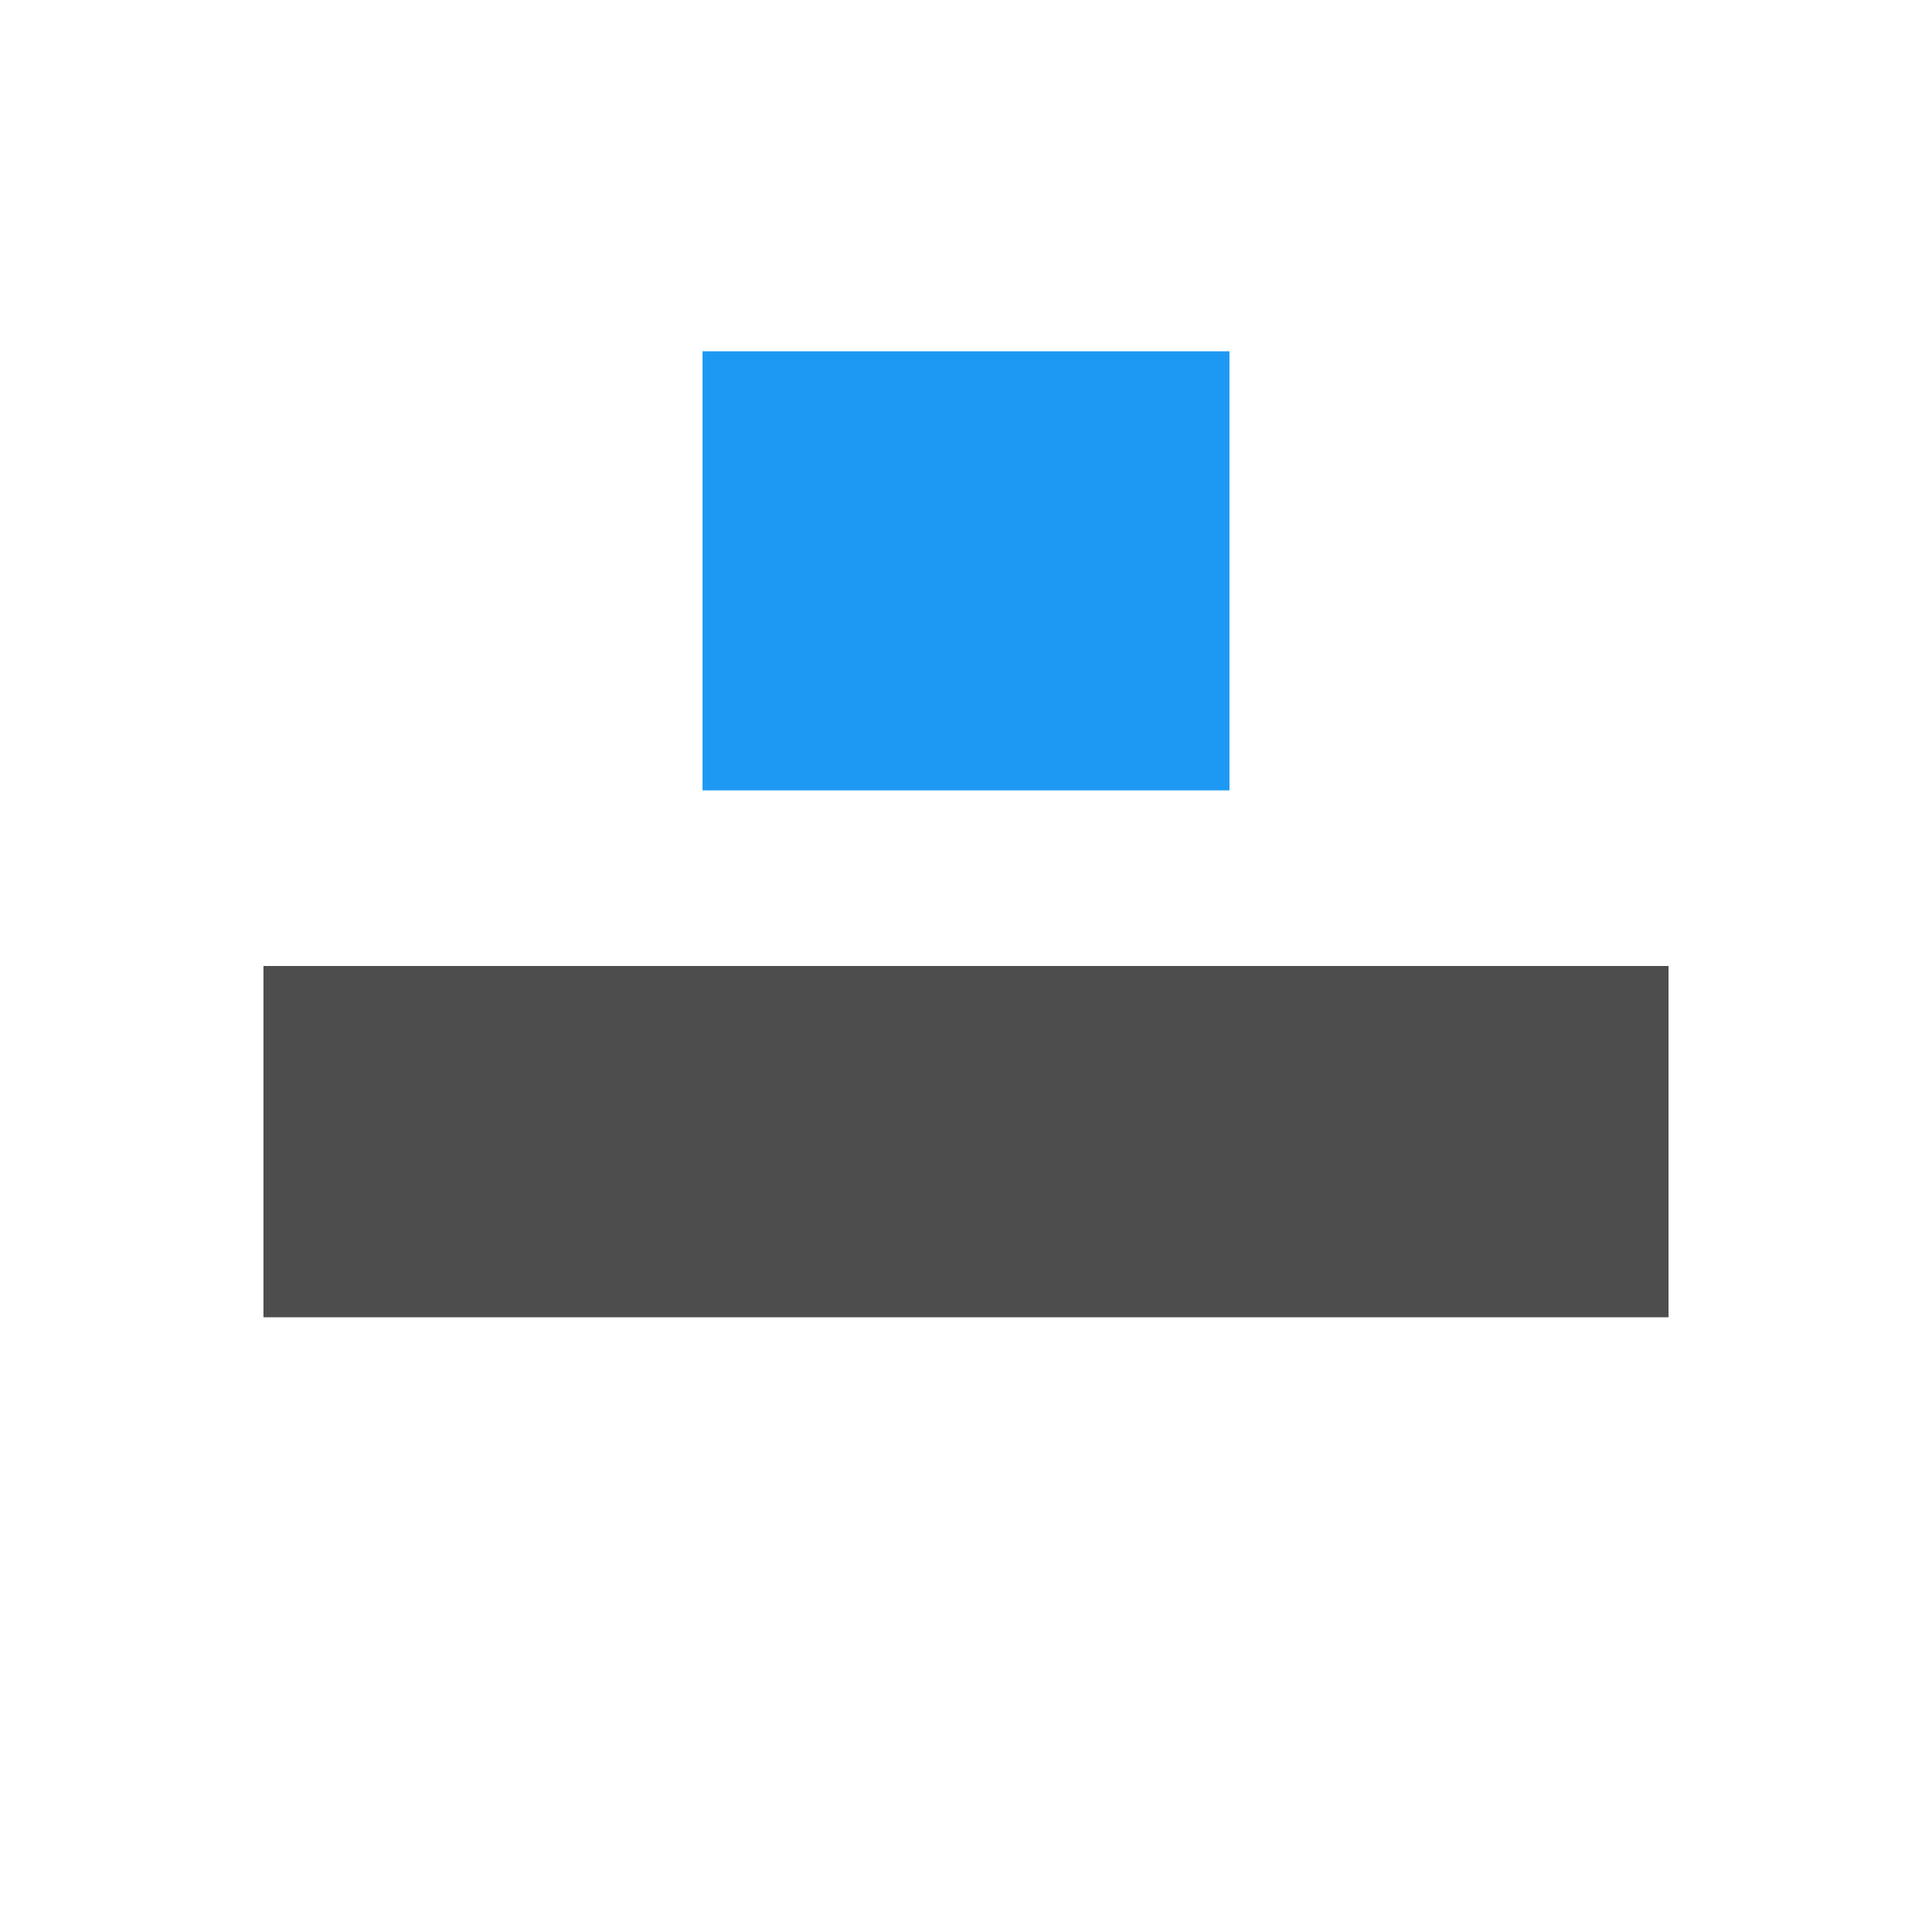
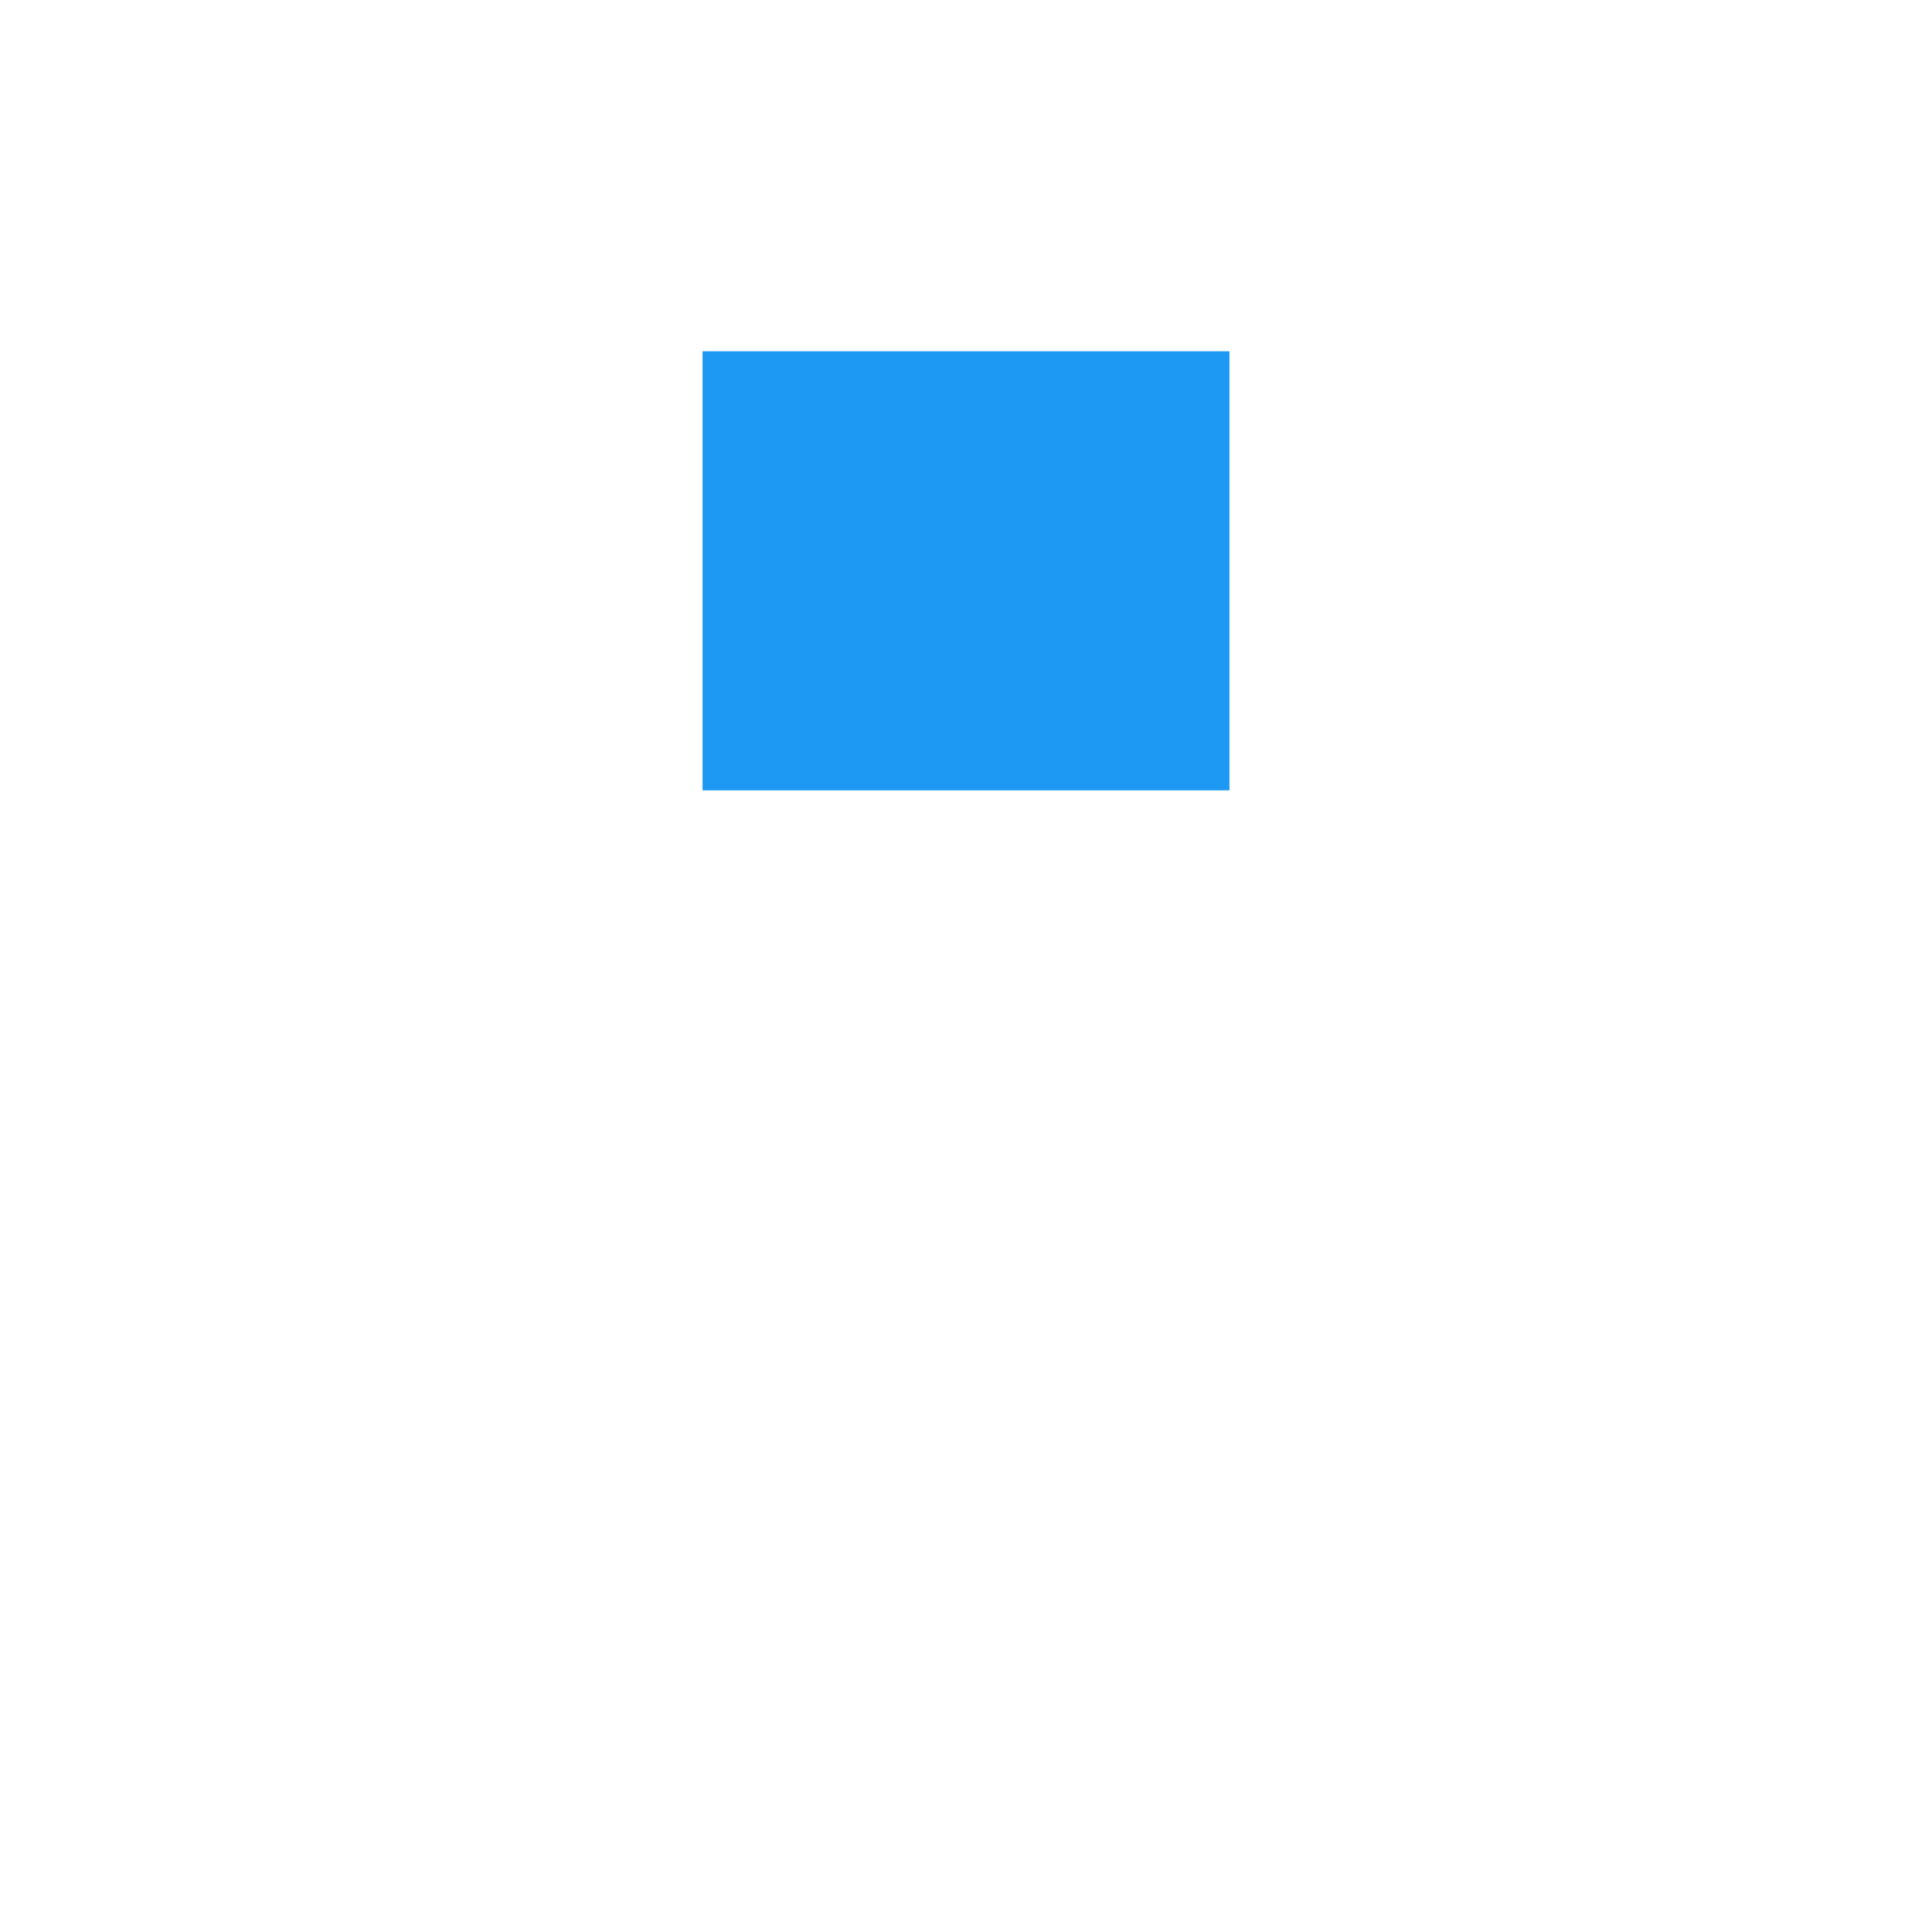
<svg xmlns="http://www.w3.org/2000/svg" xmlns:ns1="http://www.inkscape.org/namespaces/inkscape" xmlns:ns2="http://sodipodi.sourceforge.net/DTD/sodipodi-0.dtd" width="22" height="22" id="svg3815" version="1.1" ns1:version="0.48.4 r9939" ns2:docname="kdenlive-insert-edit.svg">
  <defs id="defs3817">
    <style type="text/css" id="current-color-scheme">
      .ColorScheme-Text {
        color:#4d4d4d;
      }
      .ColorScheme-Background {
        color:#eff0f1;
      }
      .ColorScheme-Highlight {
        color:#3daee9;
      }
      .ColorScheme-ViewText {
        color:#31363b;
      }
      .ColorScheme-ViewBackground {
        color:#fcfcfc;
      }
      .ColorScheme-ViewHover {
        color:#93cee9;
      }
      .ColorScheme-ViewFocus{
        color:#3daee9;
      }
      .ColorScheme-ButtonText {
        color:#31363b;
      }
      .ColorScheme-ButtonBackground {
        color:#eff0f1;
      }
      .ColorScheme-ButtonHover {
        color:#93cee9;
      }
      .ColorScheme-ButtonFocus{
        color:#3daee9;
      }
      </style>
  </defs>
  <ns2:namedview id="base" pagecolor="#ffffff" bordercolor="#666666" borderopacity="1.0" ns1:pageopacity="0.0" ns1:pageshadow="2" ns1:zoom="18.335411" ns1:cx="21.207207" ns1:cy="13.248507" ns1:document-units="px" ns1:current-layer="layer1" showgrid="true" fit-margin-top="0" fit-margin-left="0" fit-margin-right="0" fit-margin-bottom="0" ns1:window-width="1885" ns1:window-height="1060" ns1:window-x="-2" ns1:window-y="-3" ns1:window-maximized="1" ns1:showpageshadow="false" borderlayer="false" ns1:snap-bbox="true">
    <ns2:guide position="2,20" orientation="18,0" id="guide3338" />
    <ns2:guide position="2,2" orientation="0,18" id="guide3340" />
    <ns2:guide position="20,2" orientation="-18,0" id="guide3342" />
    <ns2:guide position="20,20" orientation="0,-18" id="guide3344" />
    <ns2:guide position="3,19" orientation="16,0" id="guide3346" />
    <ns2:guide position="3,3" orientation="0,16" id="guide3348" />
    <ns2:guide position="19,3" orientation="-16,0" id="guide3350" />
    <ns2:guide position="17,19" orientation="0,-16" id="guide3352" />
    <ns1:grid type="xygrid" id="grid3354" />
  </ns2:namedview>
  <g ns1:label="Capa 1" ns1:groupmode="layer" id="layer1" transform="translate(-461.714,-525.791)">
-     <rect style="fill:currentColor;fill-opacity:1;stroke:none" id="rect2992-4" width="16" height="4" x="464.714" y="536.791" class="ColorScheme-Text" />
    <rect style="fill:#1d99f3;fill-opacity:1;stroke:none" id="rect2994-8" width="6" height="5" x="469.714" y="529.791" />
  </g>
</svg>